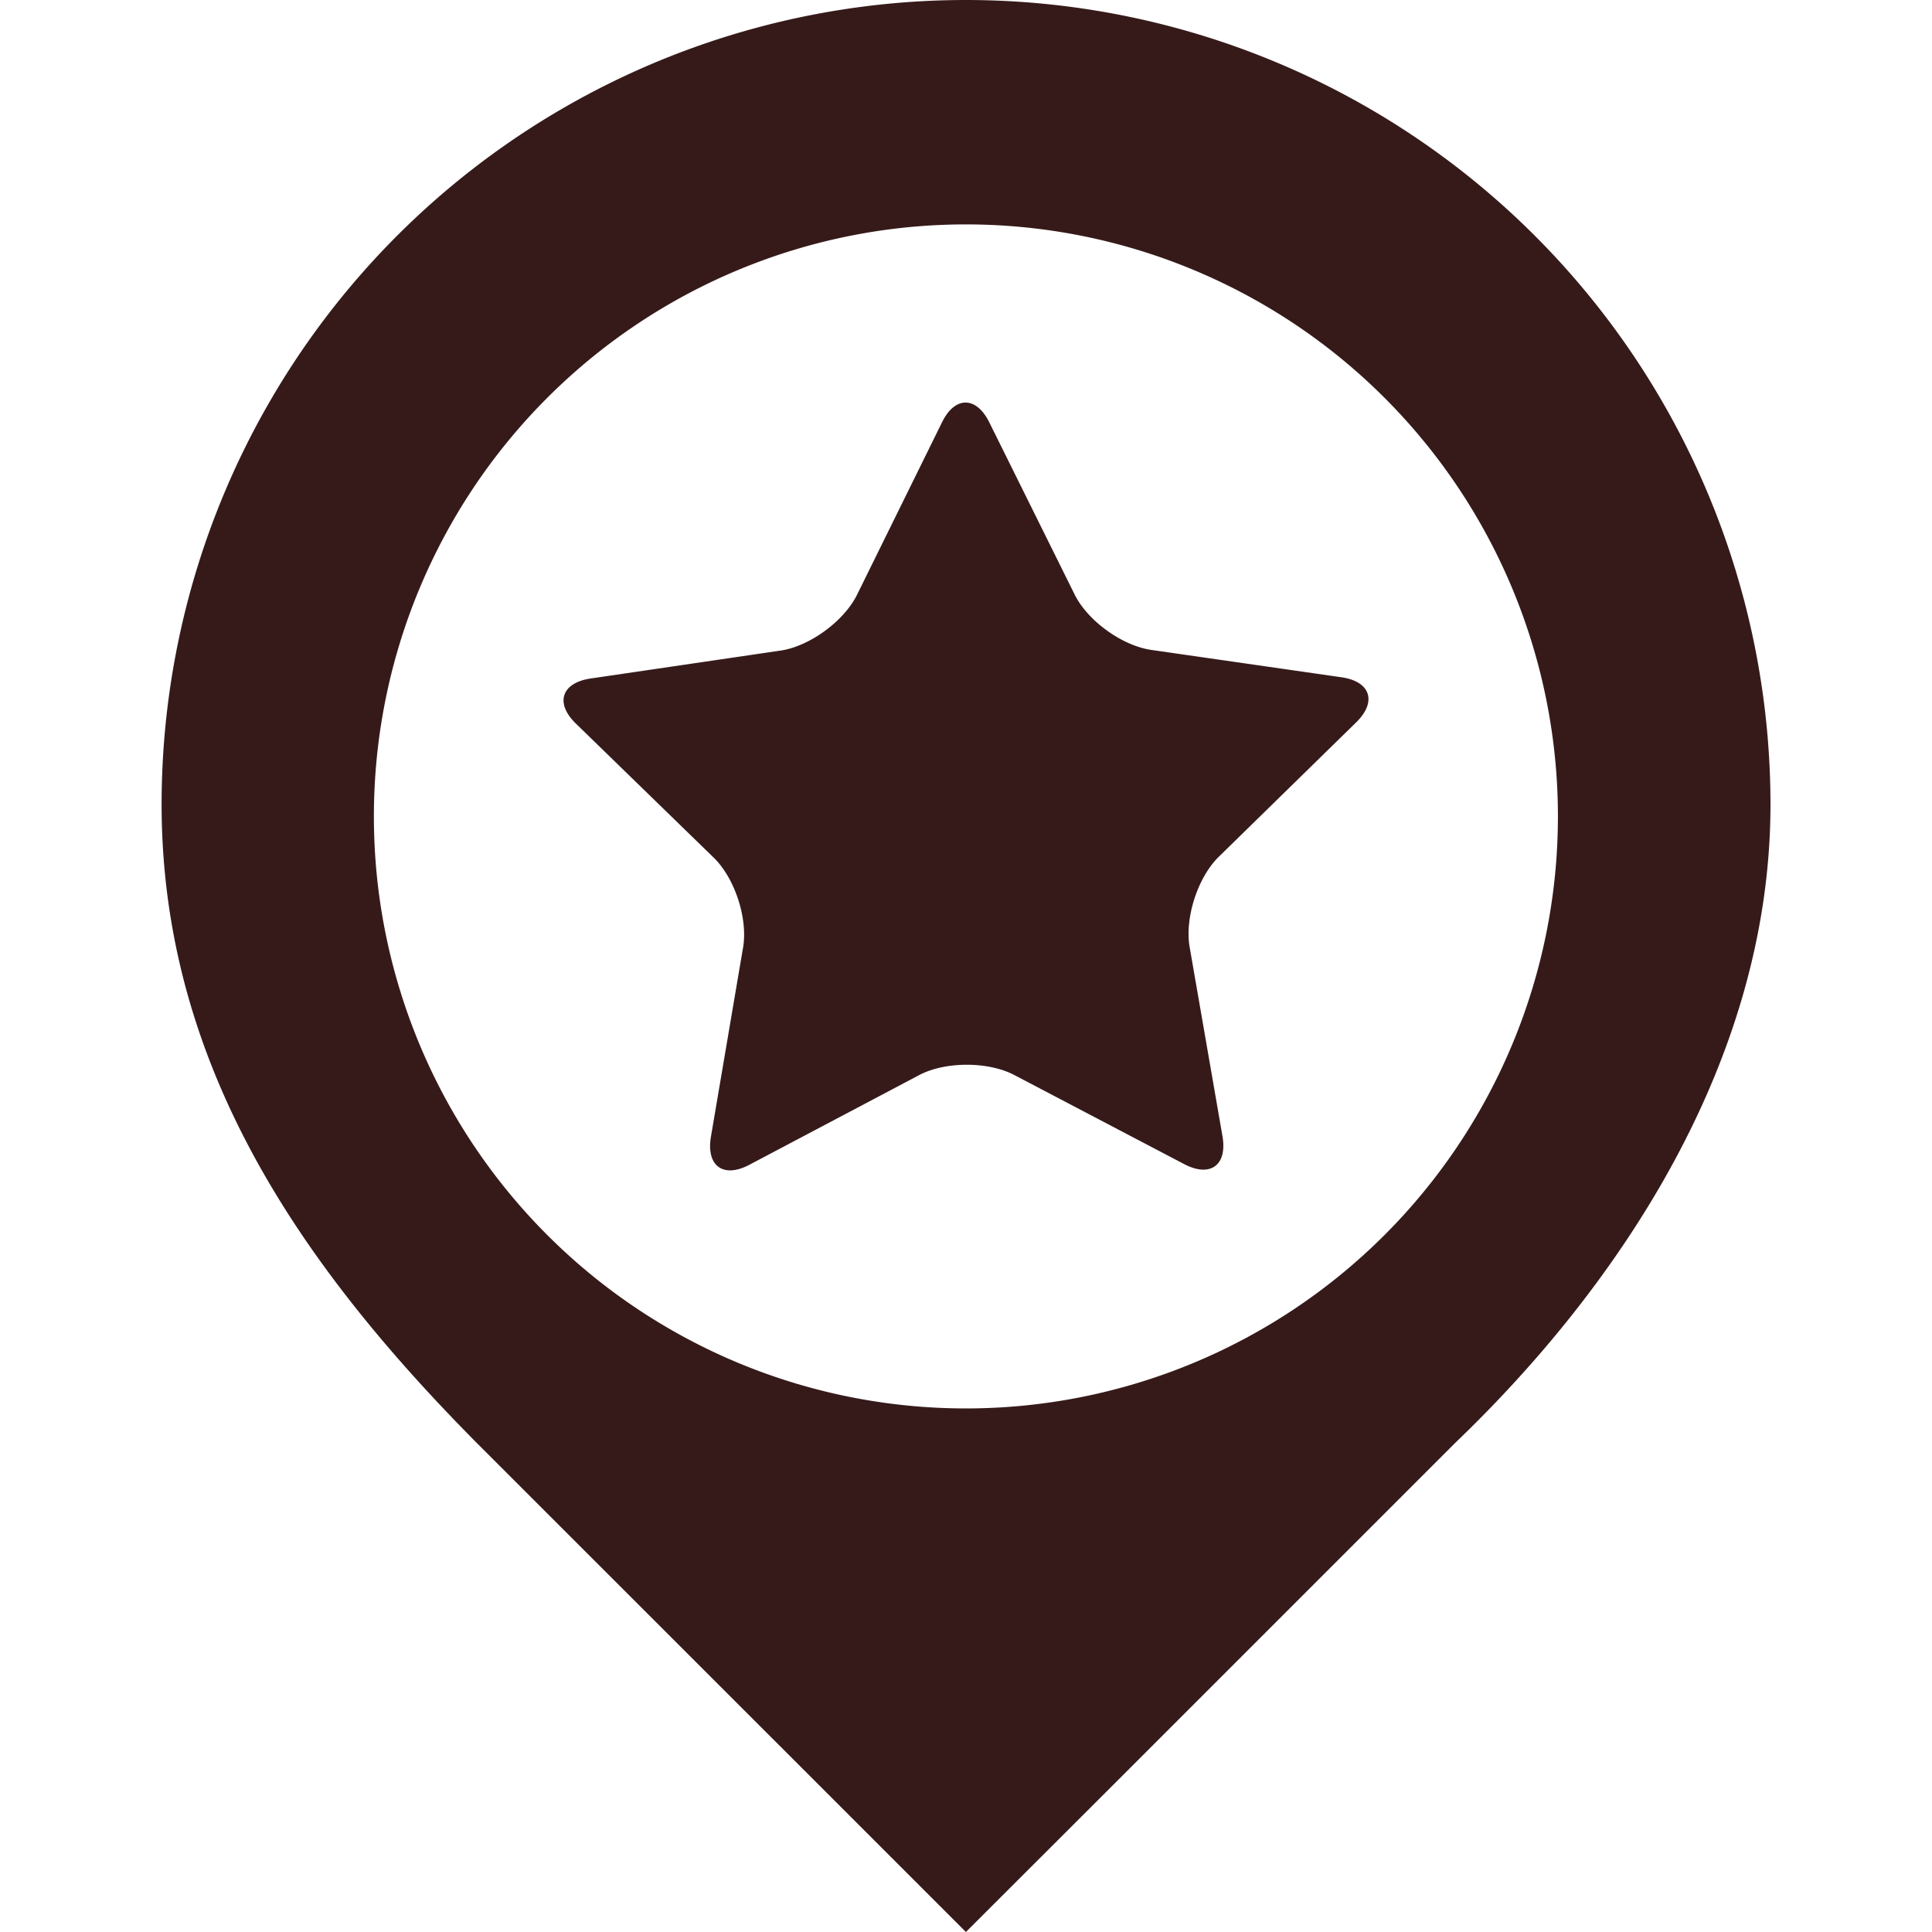
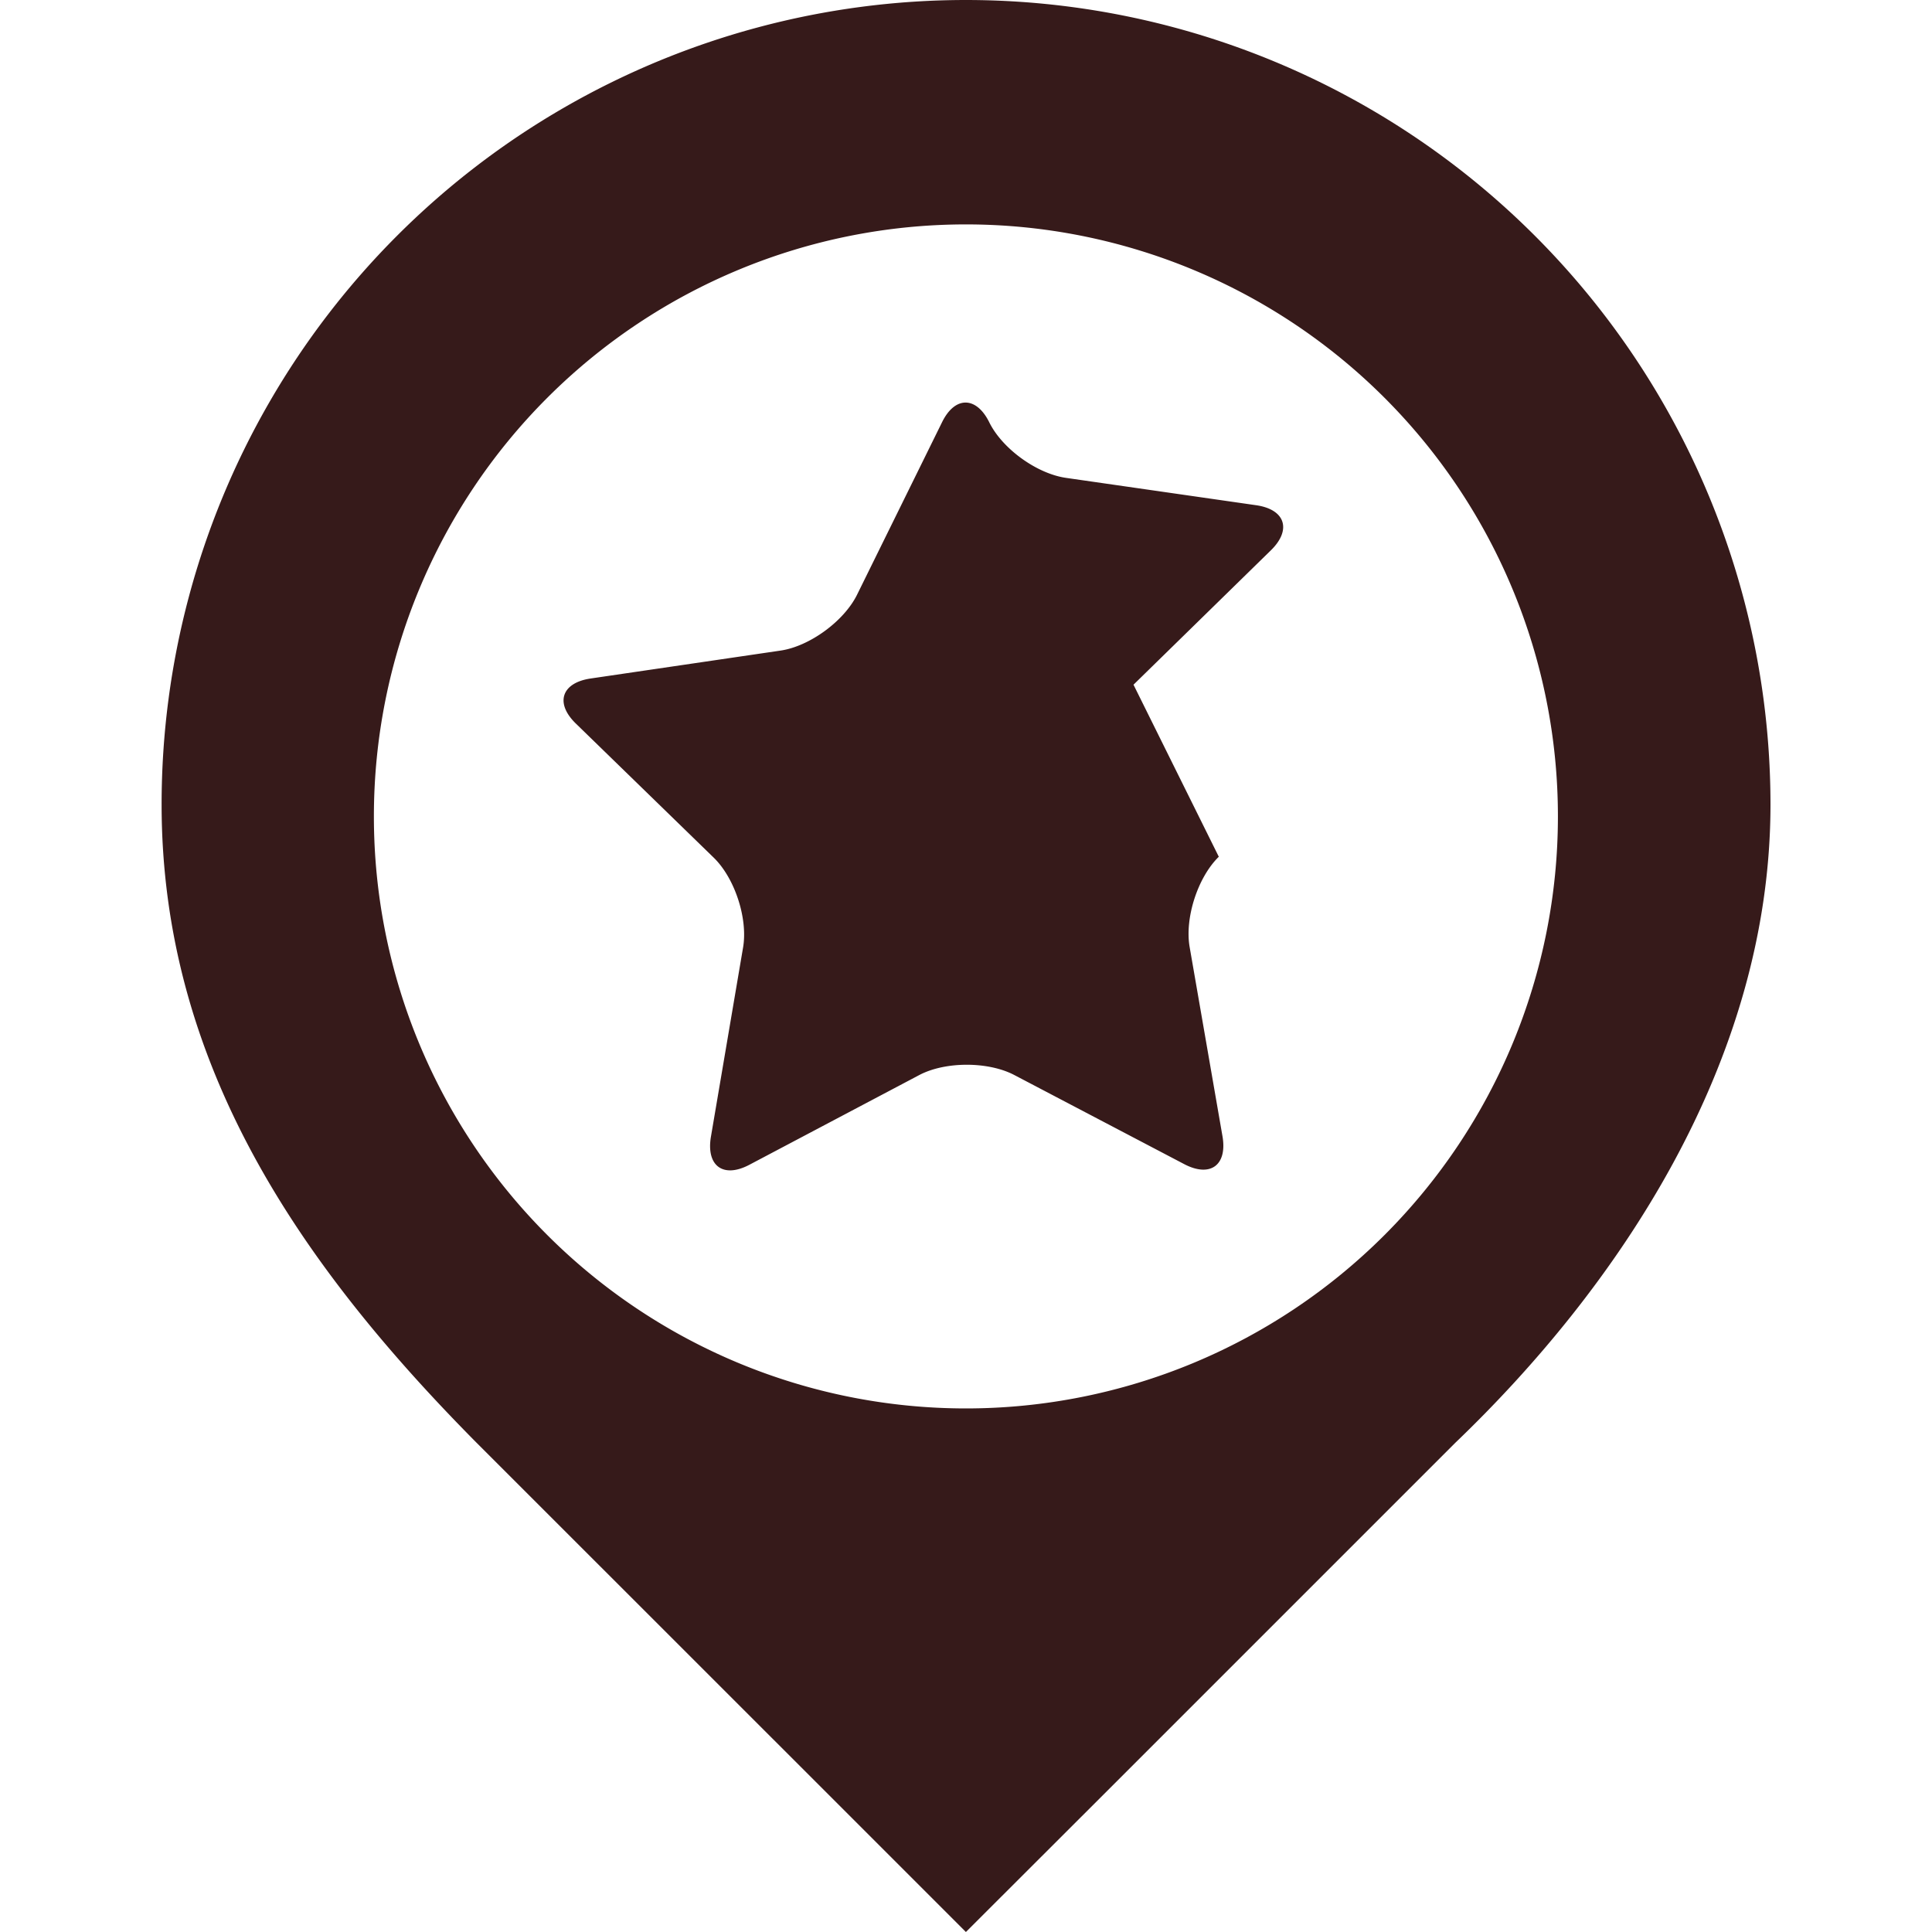
<svg xmlns="http://www.w3.org/2000/svg" width="20" height="20" viewBox="0 0 20 20">
-   <path fill="#361A1A" d="M12.617 8.869c-.218.213-.354.633-.302.934l.34 1.959c.052.301-.127.43-.396.289l-1.762-.924c-.27-.14-.712-.14-.981.002l-1.759.929c-.27.142-.447.012-.398-.288l.333-1.96c.052-.3-.085-.72-.305-.933L5.962 7.491c-.219-.212-.15-.422.151-.467l1.966-.289c.302-.044.658-.305.793-.578l.879-1.784c.133-.274.355-.274.49-.001l.883 1.781c.135.274.493.532.795.575l1.967.283c.302.043.371.254.153.467l-1.422 1.391zM9.999 0a8.327 8.327 0 00-8.326 8.328c0 2.692 1.438 4.768 3.26 6.607l3.348 3.347L9.999 20l1.561-1.559 3.507-3.507c1.651-1.582 3.261-3.915 3.261-6.607A8.33 8.33 0 009.999 0m0 14.58a6.128 6.128 0 010-12.257 6.128 6.128 0 110 12.257" />
+   <path fill="#361A1A" d="M12.617 8.869c-.218.213-.354.633-.302.934l.34 1.959c.052.301-.127.43-.396.289l-1.762-.924c-.27-.14-.712-.14-.981.002l-1.759.929c-.27.142-.447.012-.398-.288l.333-1.96c.052-.3-.085-.72-.305-.933L5.962 7.491c-.219-.212-.15-.422.151-.467l1.966-.289c.302-.044.658-.305.793-.578l.879-1.784c.133-.274.355-.274.49-.001c.135.274.493.532.795.575l1.967.283c.302.043.371.254.153.467l-1.422 1.391zM9.999 0a8.327 8.327 0 00-8.326 8.328c0 2.692 1.438 4.768 3.26 6.607l3.348 3.347L9.999 20l1.561-1.559 3.507-3.507c1.651-1.582 3.261-3.915 3.261-6.607A8.33 8.33 0 009.999 0m0 14.58a6.128 6.128 0 010-12.257 6.128 6.128 0 110 12.257" />
</svg>